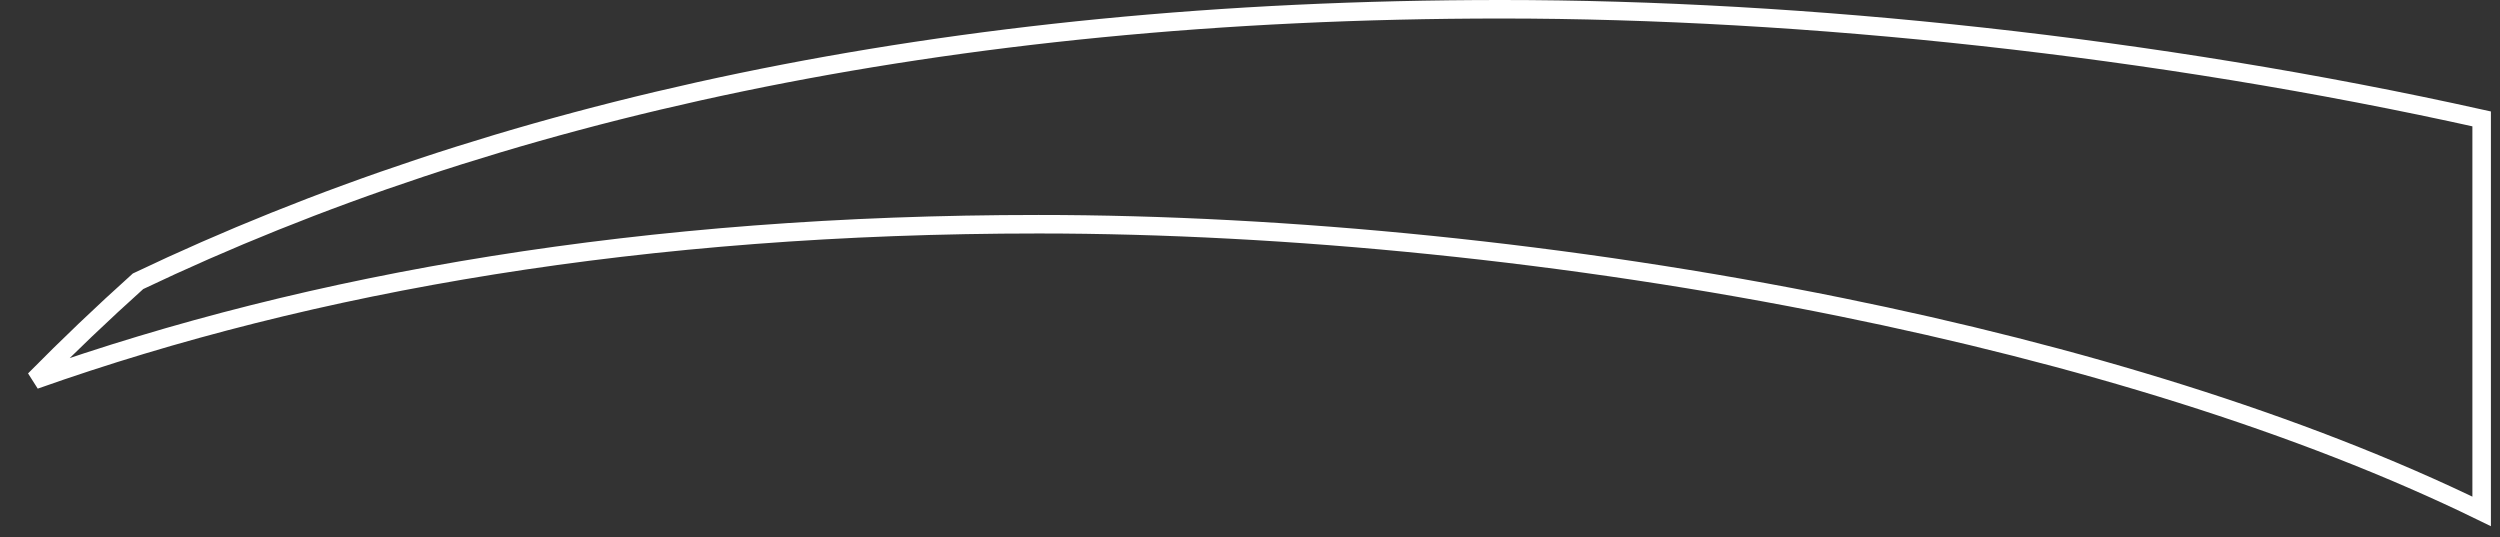
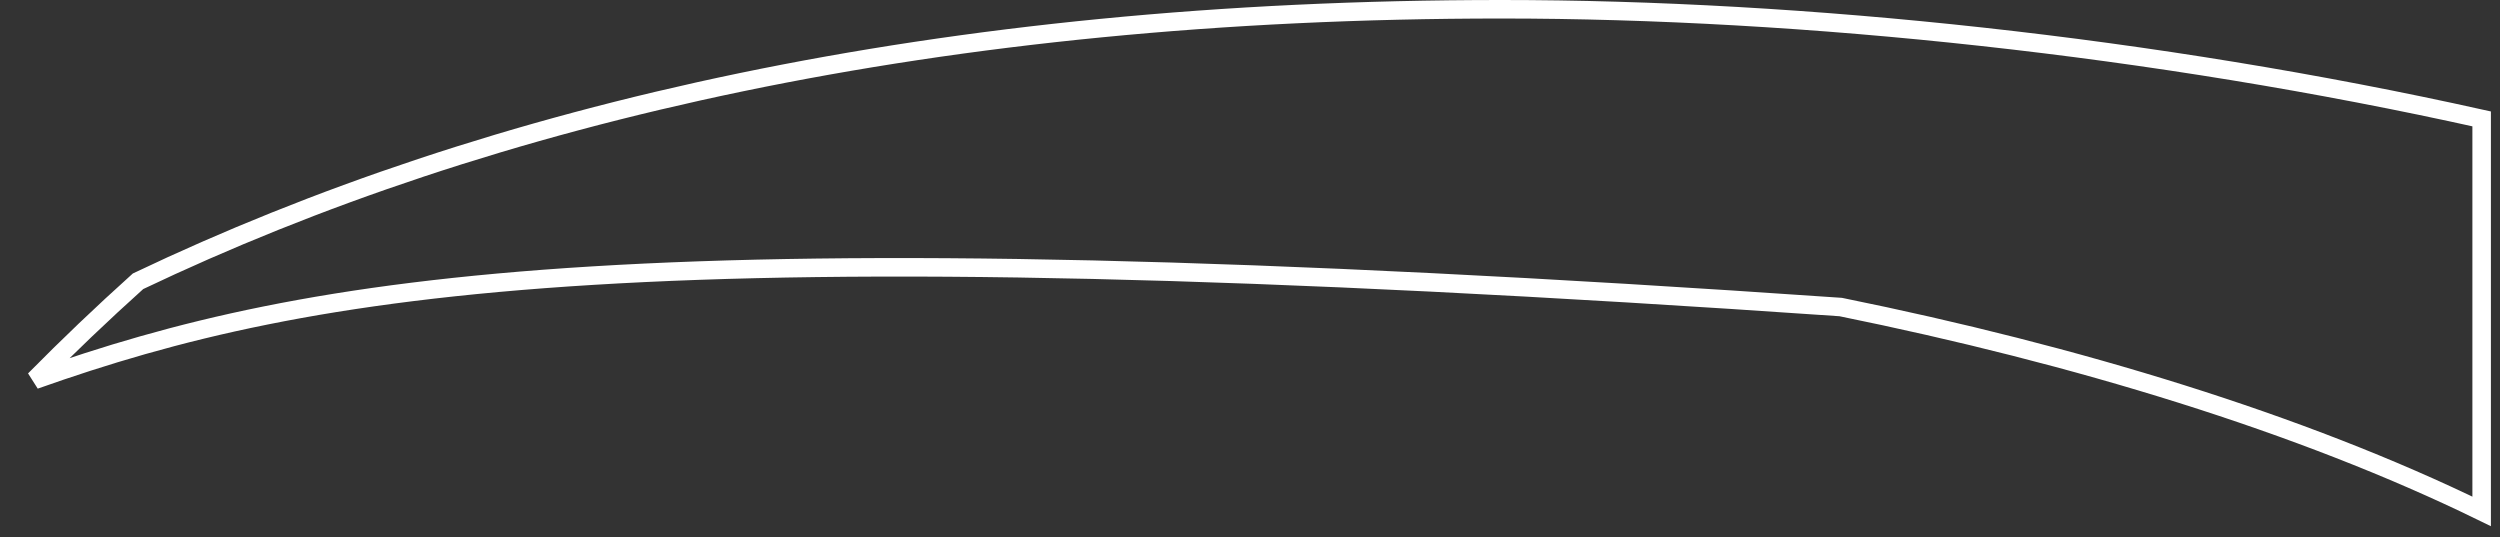
<svg xmlns="http://www.w3.org/2000/svg" fill="none" height="100%" overflow="visible" preserveAspectRatio="none" style="display: block;" viewBox="0 0 135 29" width="100%">
  <rect x="0" y="0" width="135" height="29" fill="#333333" stroke="none" />
-   <path d="M81.087 0.5C97.415 0.5 116.371 2.496 134.009 6.42V27.615C124.239 22.846 112.097 19.159 99.398 16.58C84.808 13.617 69.46 12.108 56.082 12.108C34.789 12.108 16.85 15.216 1.871 20.515C3.657 18.704 5.518 16.928 7.454 15.188C26.505 6.106 50.743 0.5 81.087 0.5Z" id="Vector" stroke="white" />
+   <path d="M81.087 0.5C97.415 0.5 116.371 2.496 134.009 6.42V27.615C124.239 22.846 112.097 19.159 99.398 16.58C34.789 12.108 16.85 15.216 1.871 20.515C3.657 18.704 5.518 16.928 7.454 15.188C26.505 6.106 50.743 0.5 81.087 0.5Z" id="Vector" stroke="white" />
</svg>